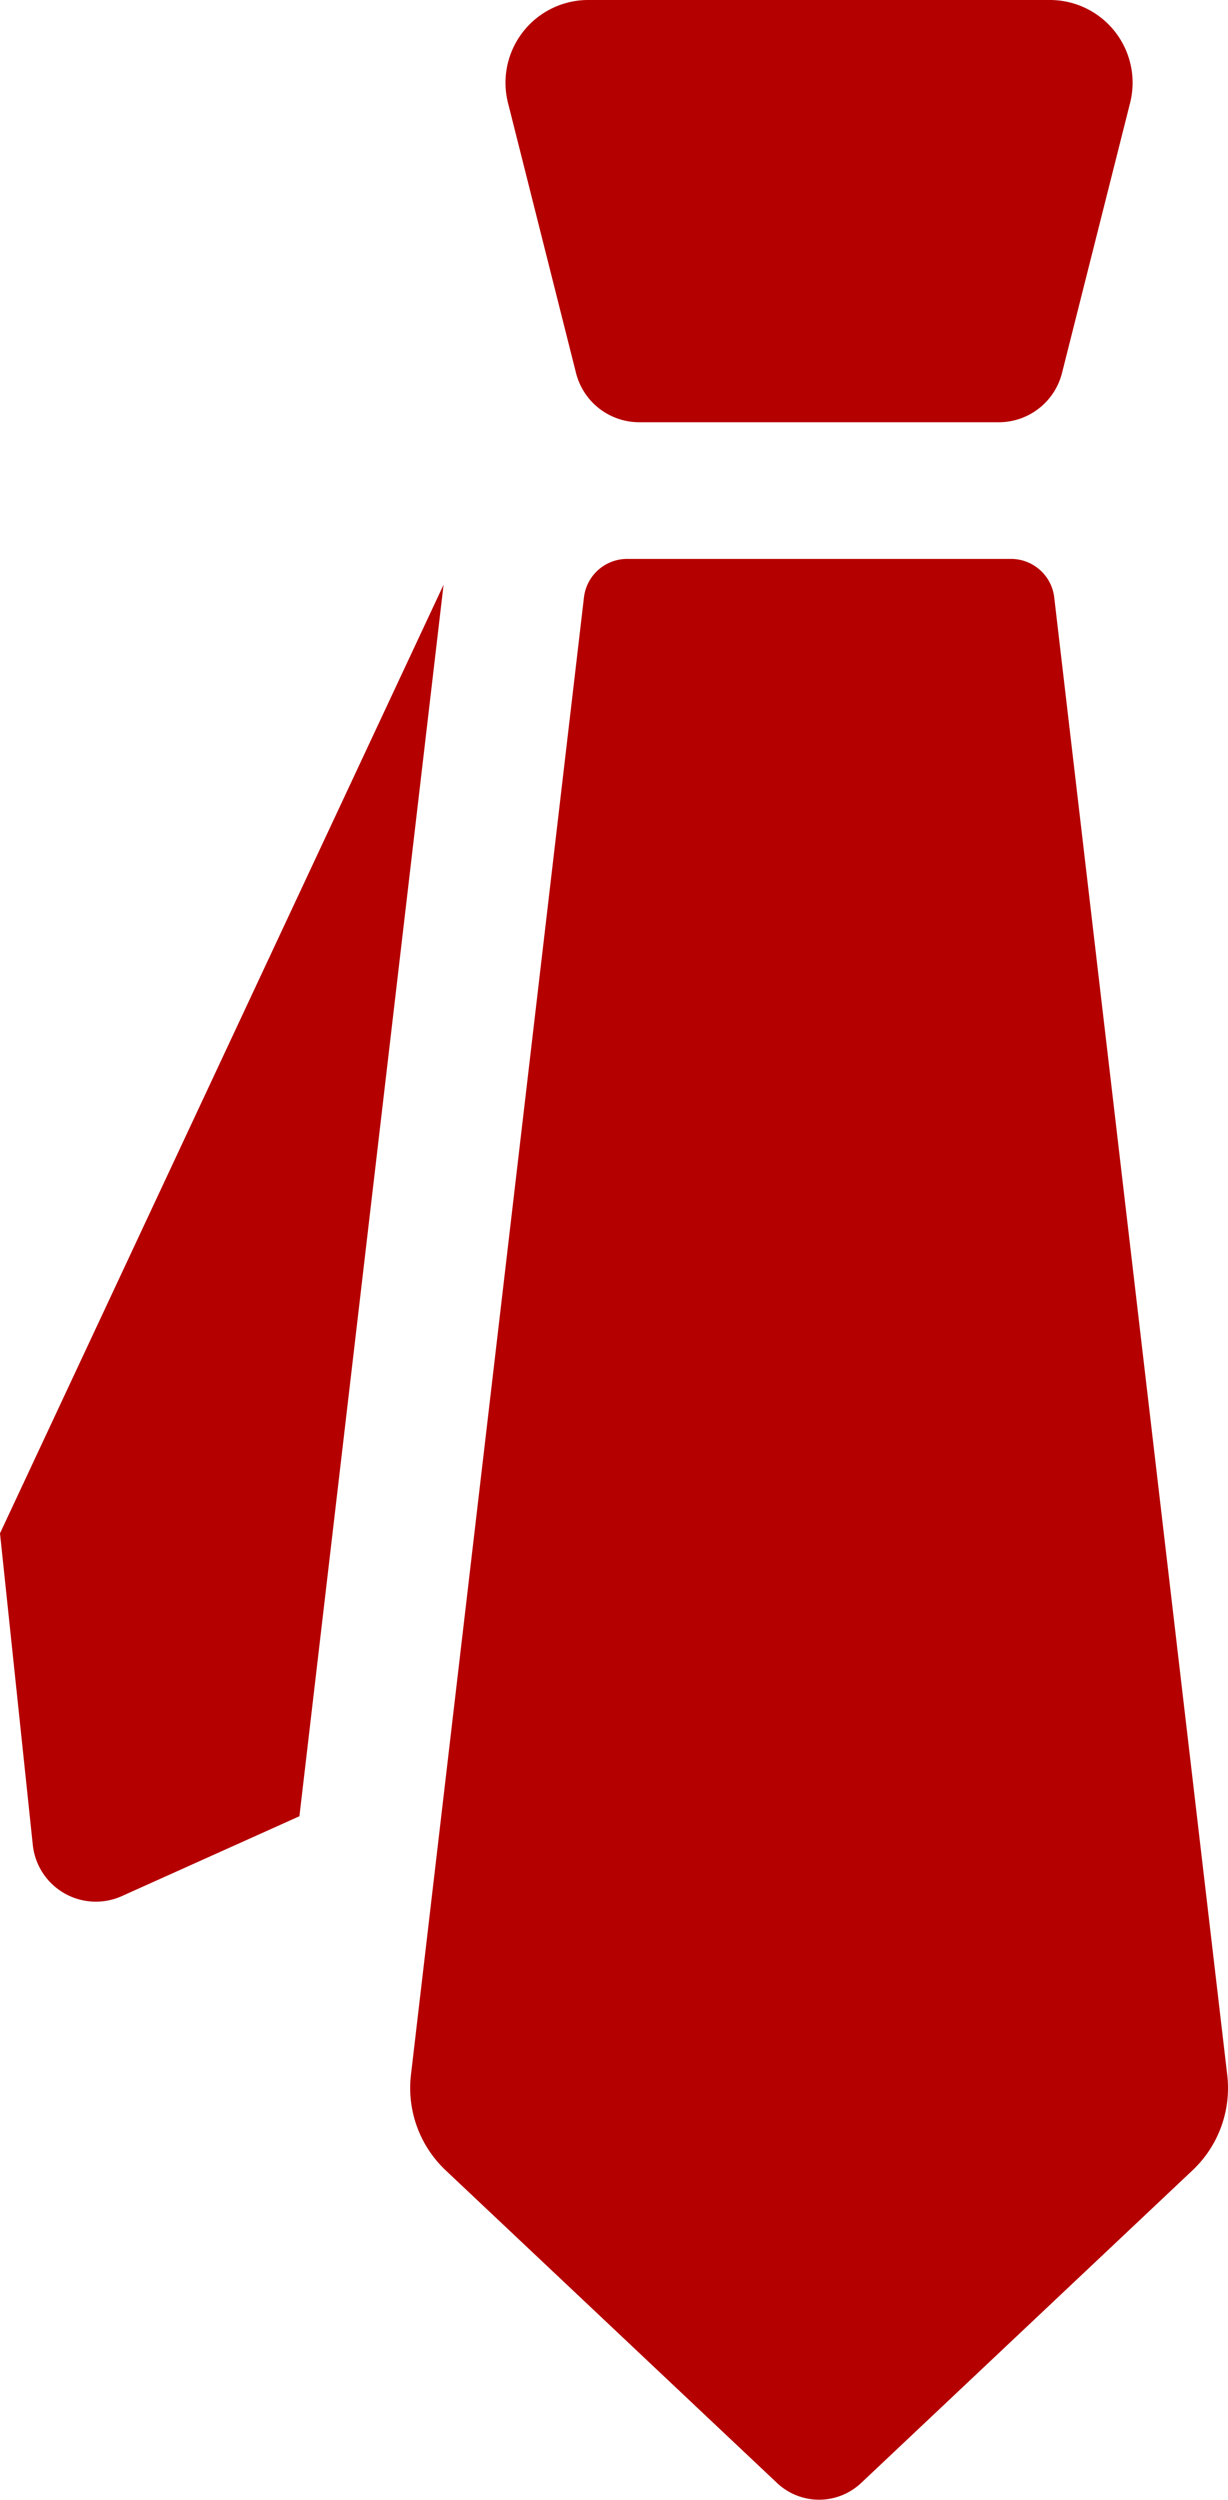
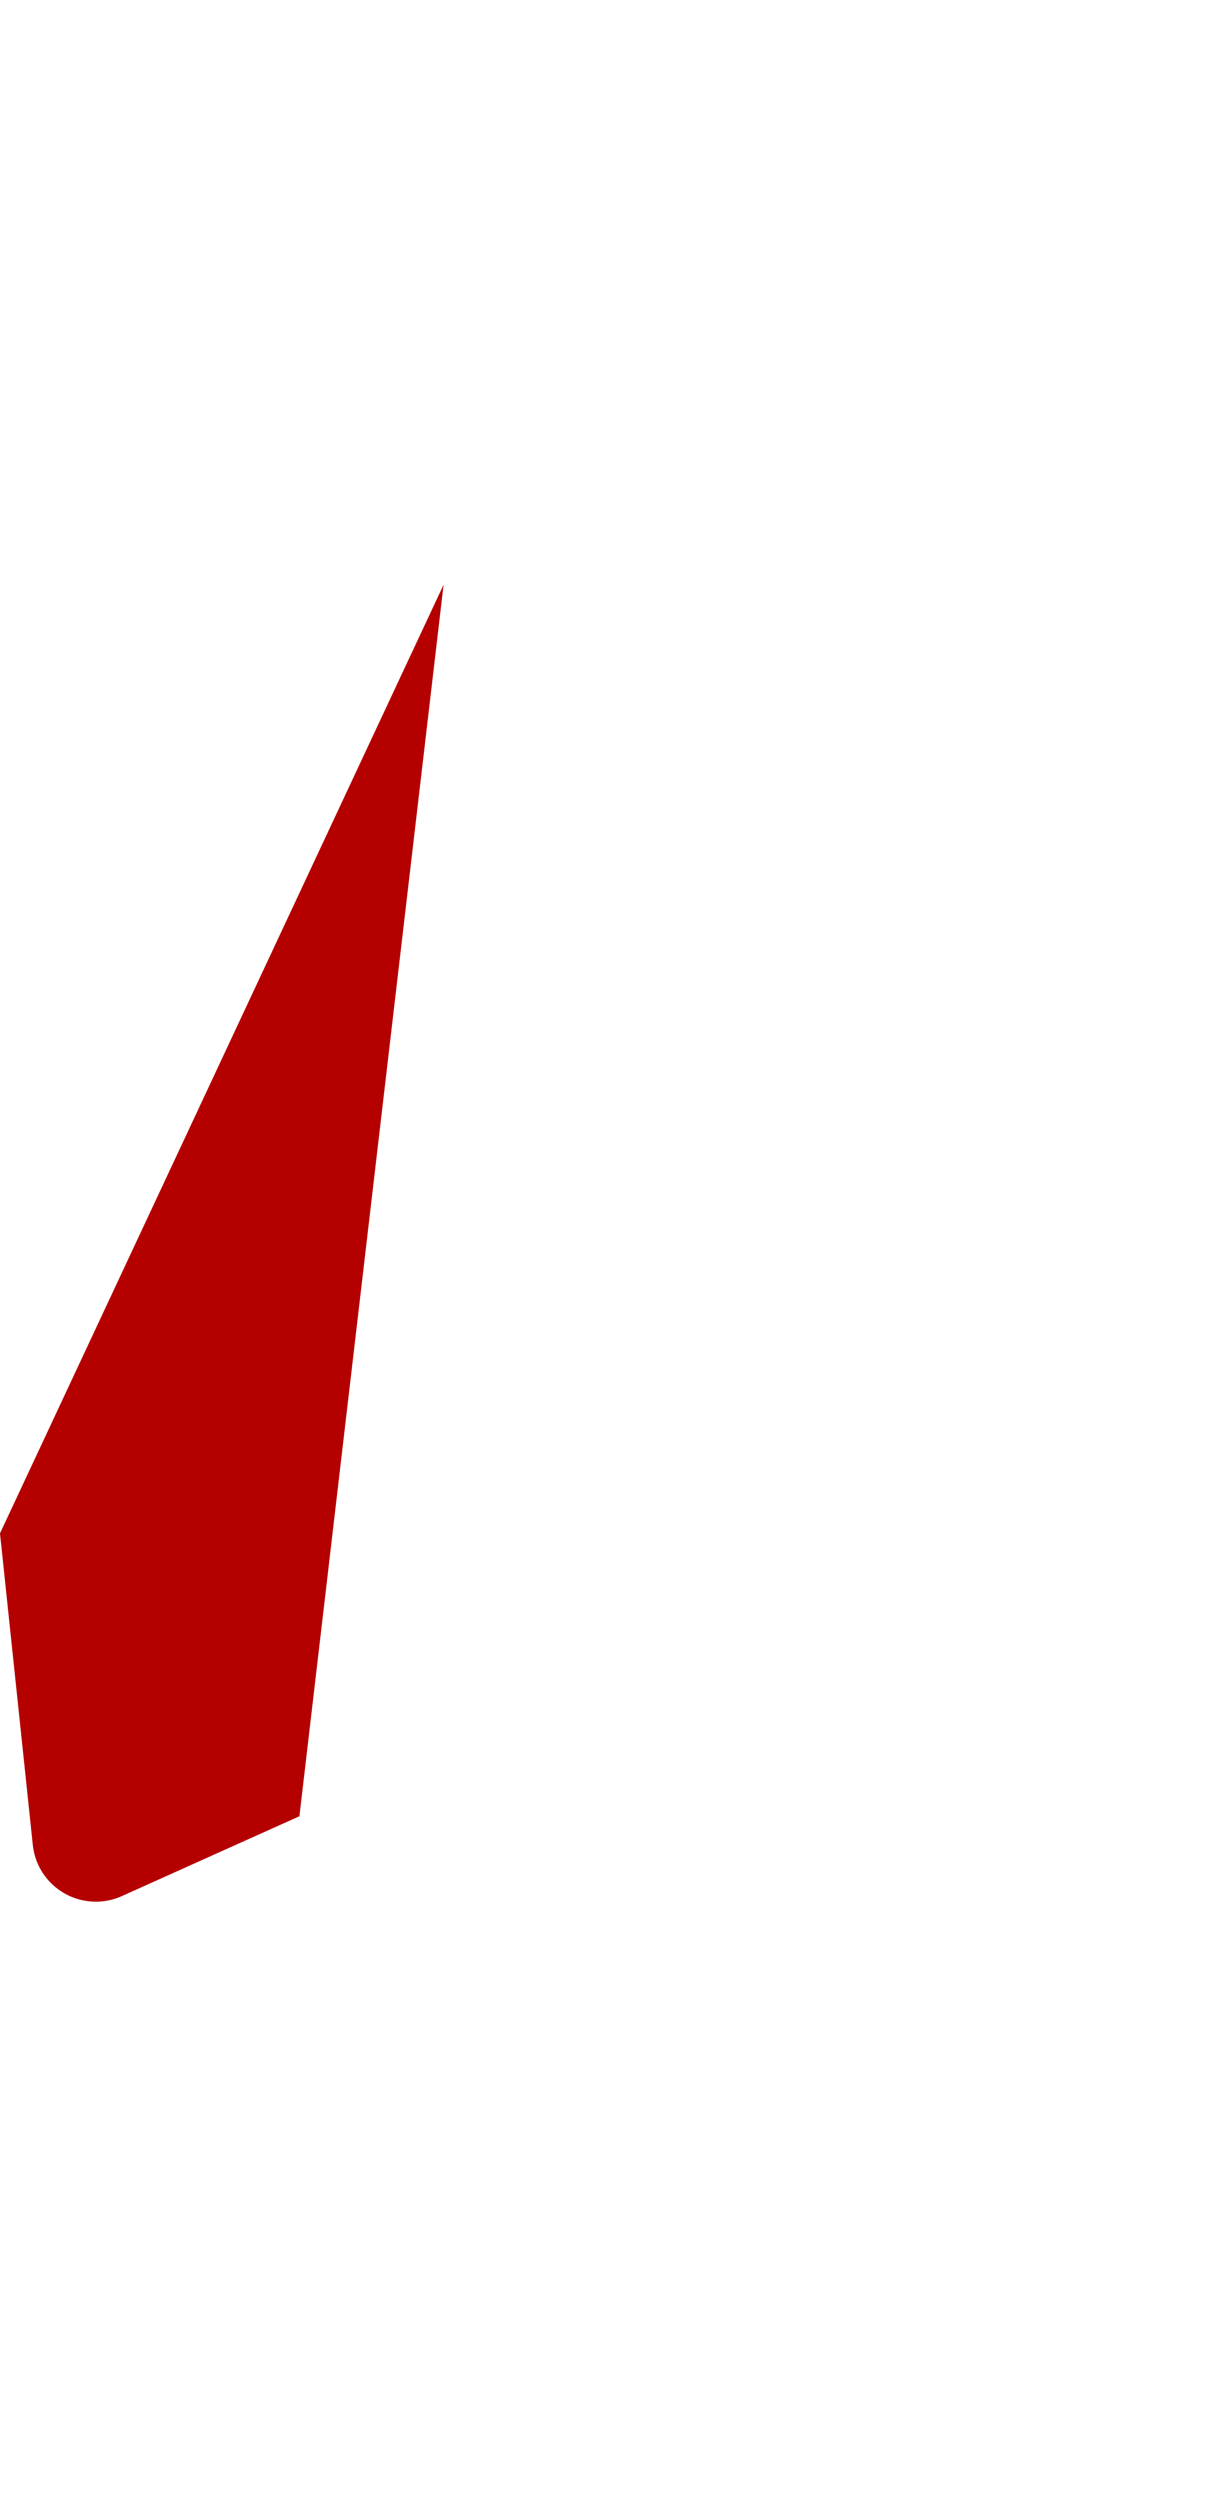
<svg xmlns="http://www.w3.org/2000/svg" width="16.032" height="32.634" viewBox="0 0 16.032 32.634">
  <g id="ネクタイアイコン2" transform="translate(-130.234)">
    <path id="パス_985" data-name="パス 985" d="M130.234,132.132l.428,4.066a.828.828,0,0,0,1.164.669l2.317-1.042,1.882-16.076Z" transform="translate(0 -112.116)" fill="#b50000" />
-     <path id="パス_986" data-name="パス 986" d="M222.654,114.947a.568.568,0,0,0-.564-.5h-5.011a.568.568,0,0,0-.564.5l-2.259,19.29a1.478,1.478,0,0,0,.453,1.245l4.33,4.085a.8.8,0,0,0,1.091,0l4.33-4.085a1.476,1.476,0,0,0,.453-1.245Z" transform="translate(-78.657 -107.151)" fill="#b50000" />
-     <path id="パス_987" data-name="パス 987" d="M234.681,4.869a.852.852,0,0,0,.826.643H240.2a.852.852,0,0,0,.826-.643l.889-3.526A1.08,1.08,0,0,0,240.871,0h-6.032a1.08,1.08,0,0,0-1.046,1.343Z" transform="translate(-96.927)" fill="#b50000" />
  </g>
</svg>